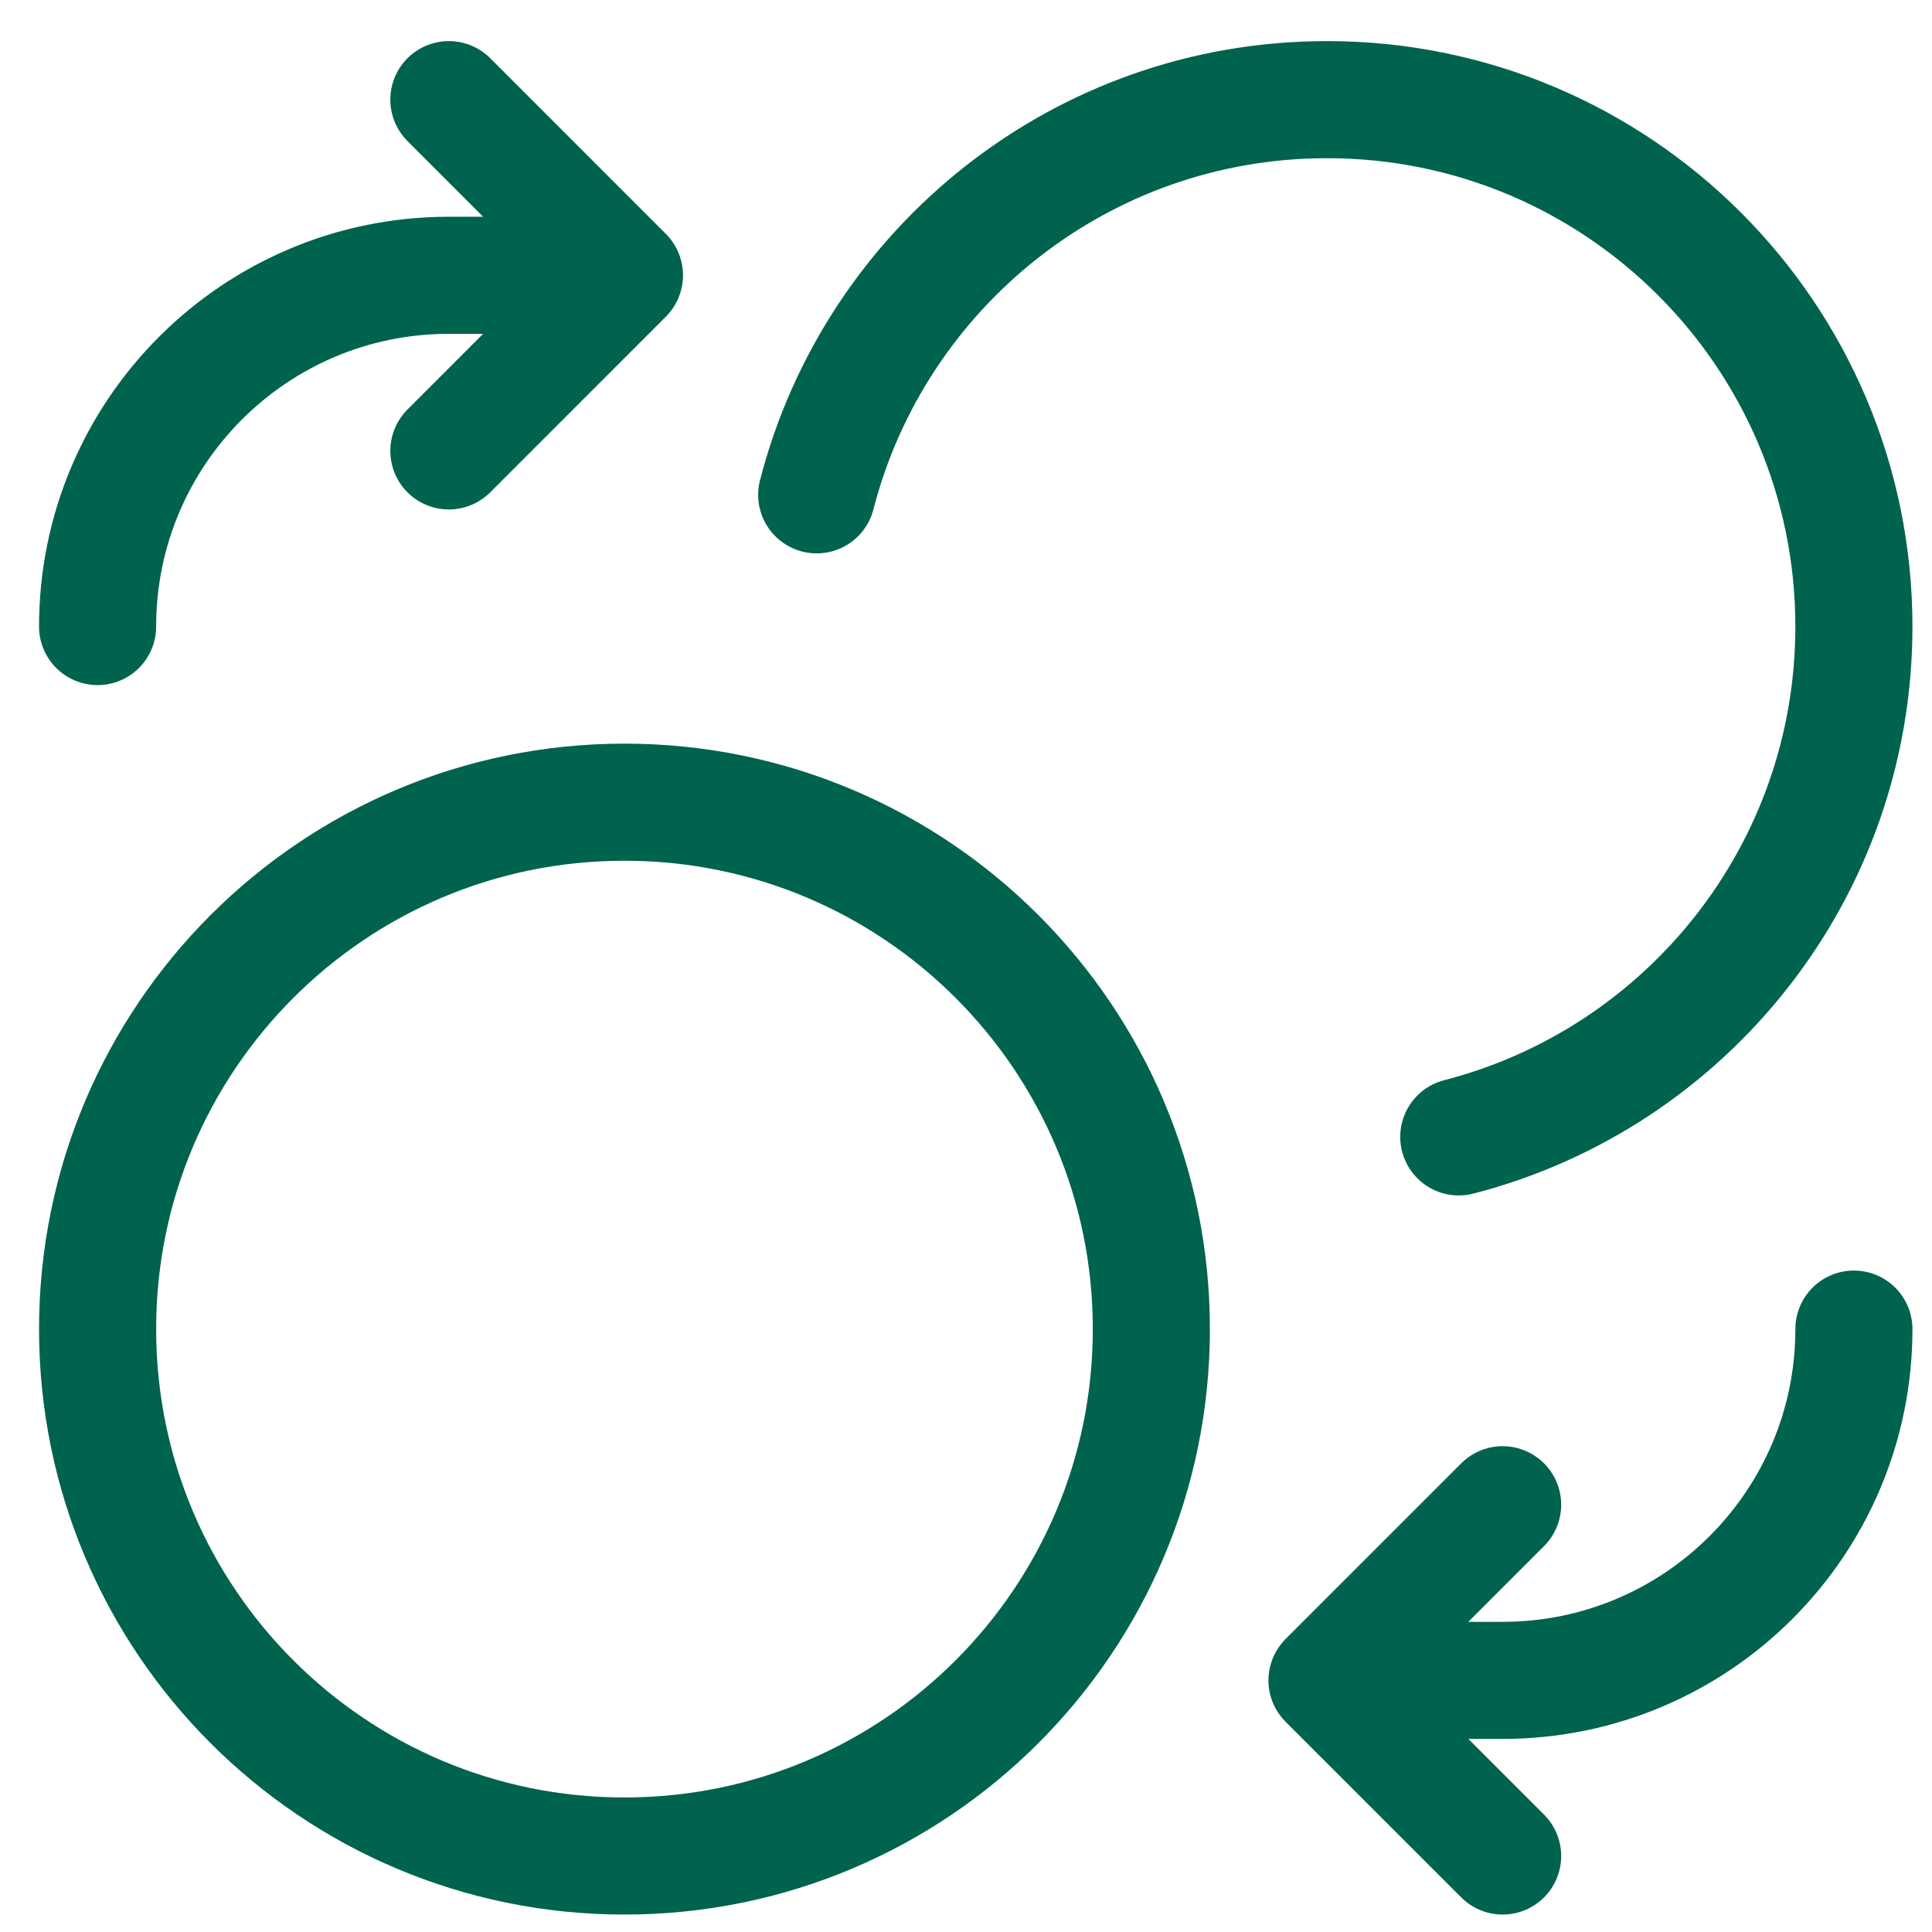
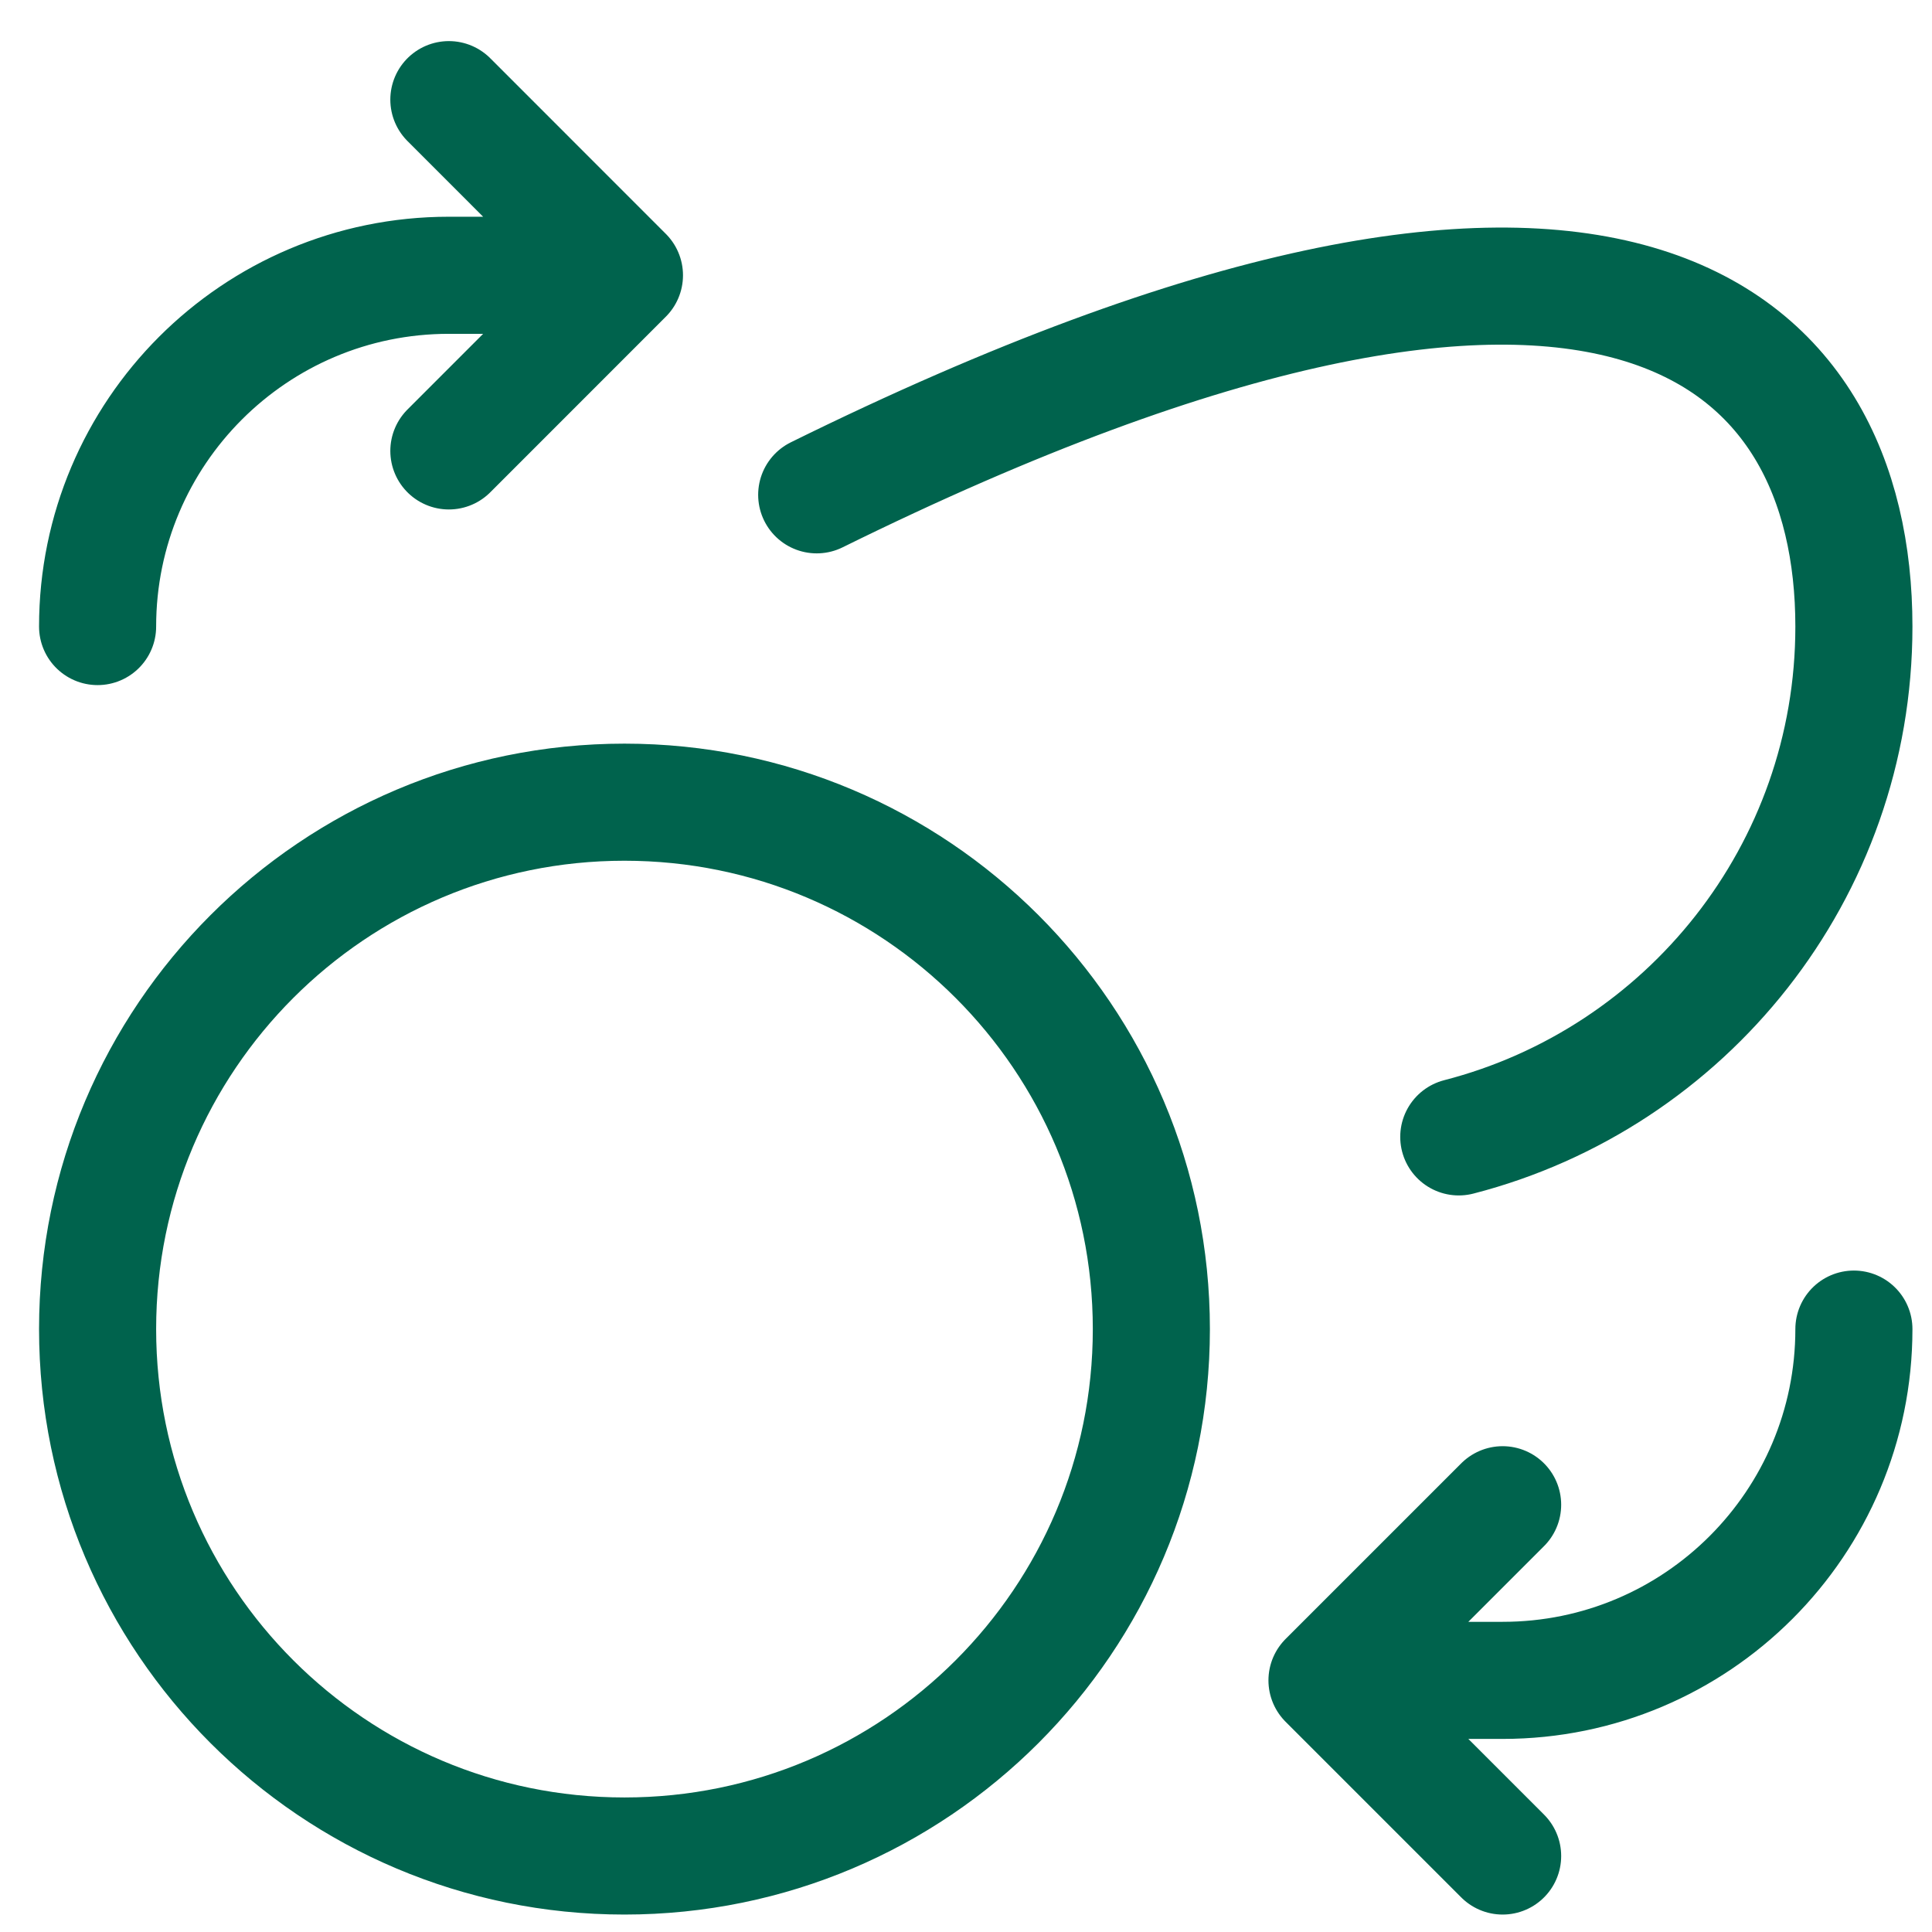
<svg xmlns="http://www.w3.org/2000/svg" width="33" height="33" viewBox="0 0 33 33" fill="none">
-   <path d="M7.667 7.702L10.666 4.702M10.666 4.702L7.667 1.702M10.666 4.702H7.667C4.353 4.702 1.667 7.389 1.667 10.702M25.666 25.702L22.666 28.702M22.666 28.702L25.666 31.702M22.666 28.702H25.666C28.98 28.702 31.666 26.016 31.666 22.702M13.95 8.452C14.949 4.571 18.473 1.702 22.666 1.702C27.637 1.702 31.666 5.732 31.666 10.702C31.666 14.896 28.798 18.42 24.917 19.419M19.666 22.702C19.666 27.673 15.637 31.702 10.666 31.702C5.696 31.702 1.667 27.673 1.667 22.702C1.667 17.732 5.696 13.702 10.666 13.702C15.637 13.702 19.666 17.732 19.666 22.702Z" stroke="#00634D" stroke-width="2" stroke-linecap="round" stroke-linejoin="round" />
+   <path d="M7.667 7.702L10.666 4.702M10.666 4.702L7.667 1.702M10.666 4.702H7.667C4.353 4.702 1.667 7.389 1.667 10.702M25.666 25.702L22.666 28.702M22.666 28.702L25.666 31.702M22.666 28.702H25.666C28.98 28.702 31.666 26.016 31.666 22.702M13.95 8.452C27.637 1.702 31.666 5.732 31.666 10.702C31.666 14.896 28.798 18.42 24.917 19.419M19.666 22.702C19.666 27.673 15.637 31.702 10.666 31.702C5.696 31.702 1.667 27.673 1.667 22.702C1.667 17.732 5.696 13.702 10.666 13.702C15.637 13.702 19.666 17.732 19.666 22.702Z" stroke="#00634D" stroke-width="2" stroke-linecap="round" stroke-linejoin="round" />
</svg>